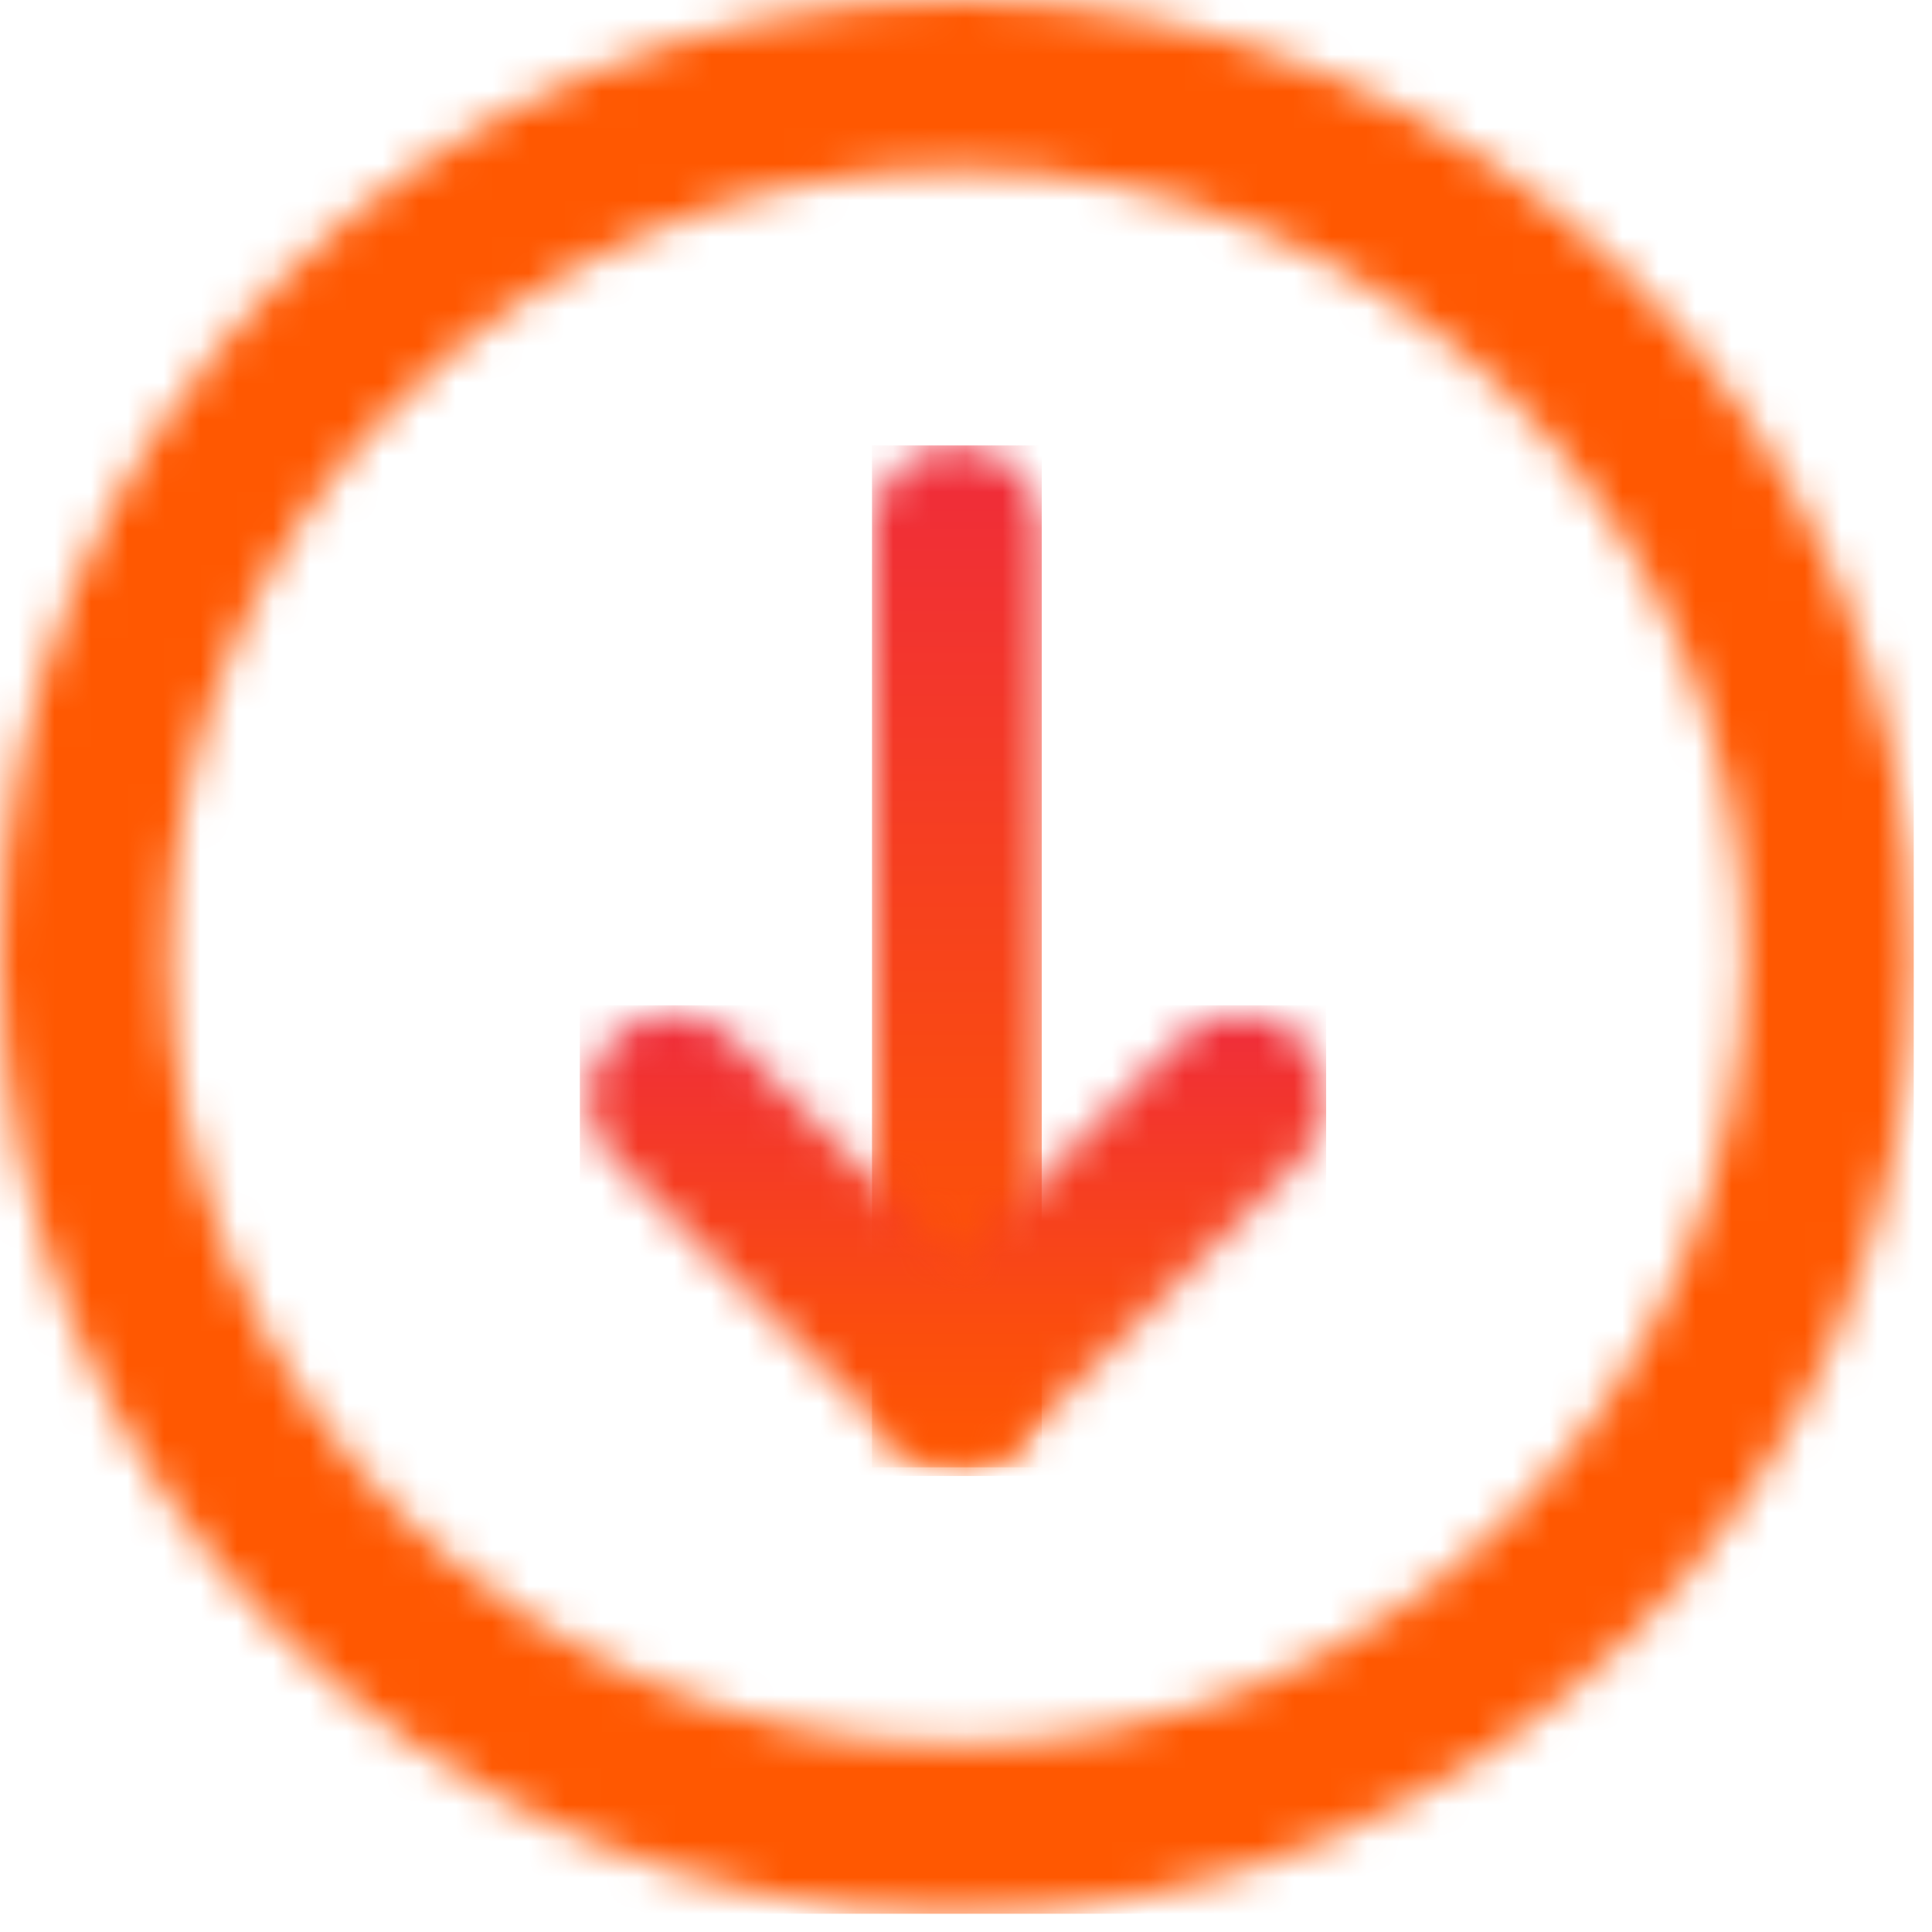
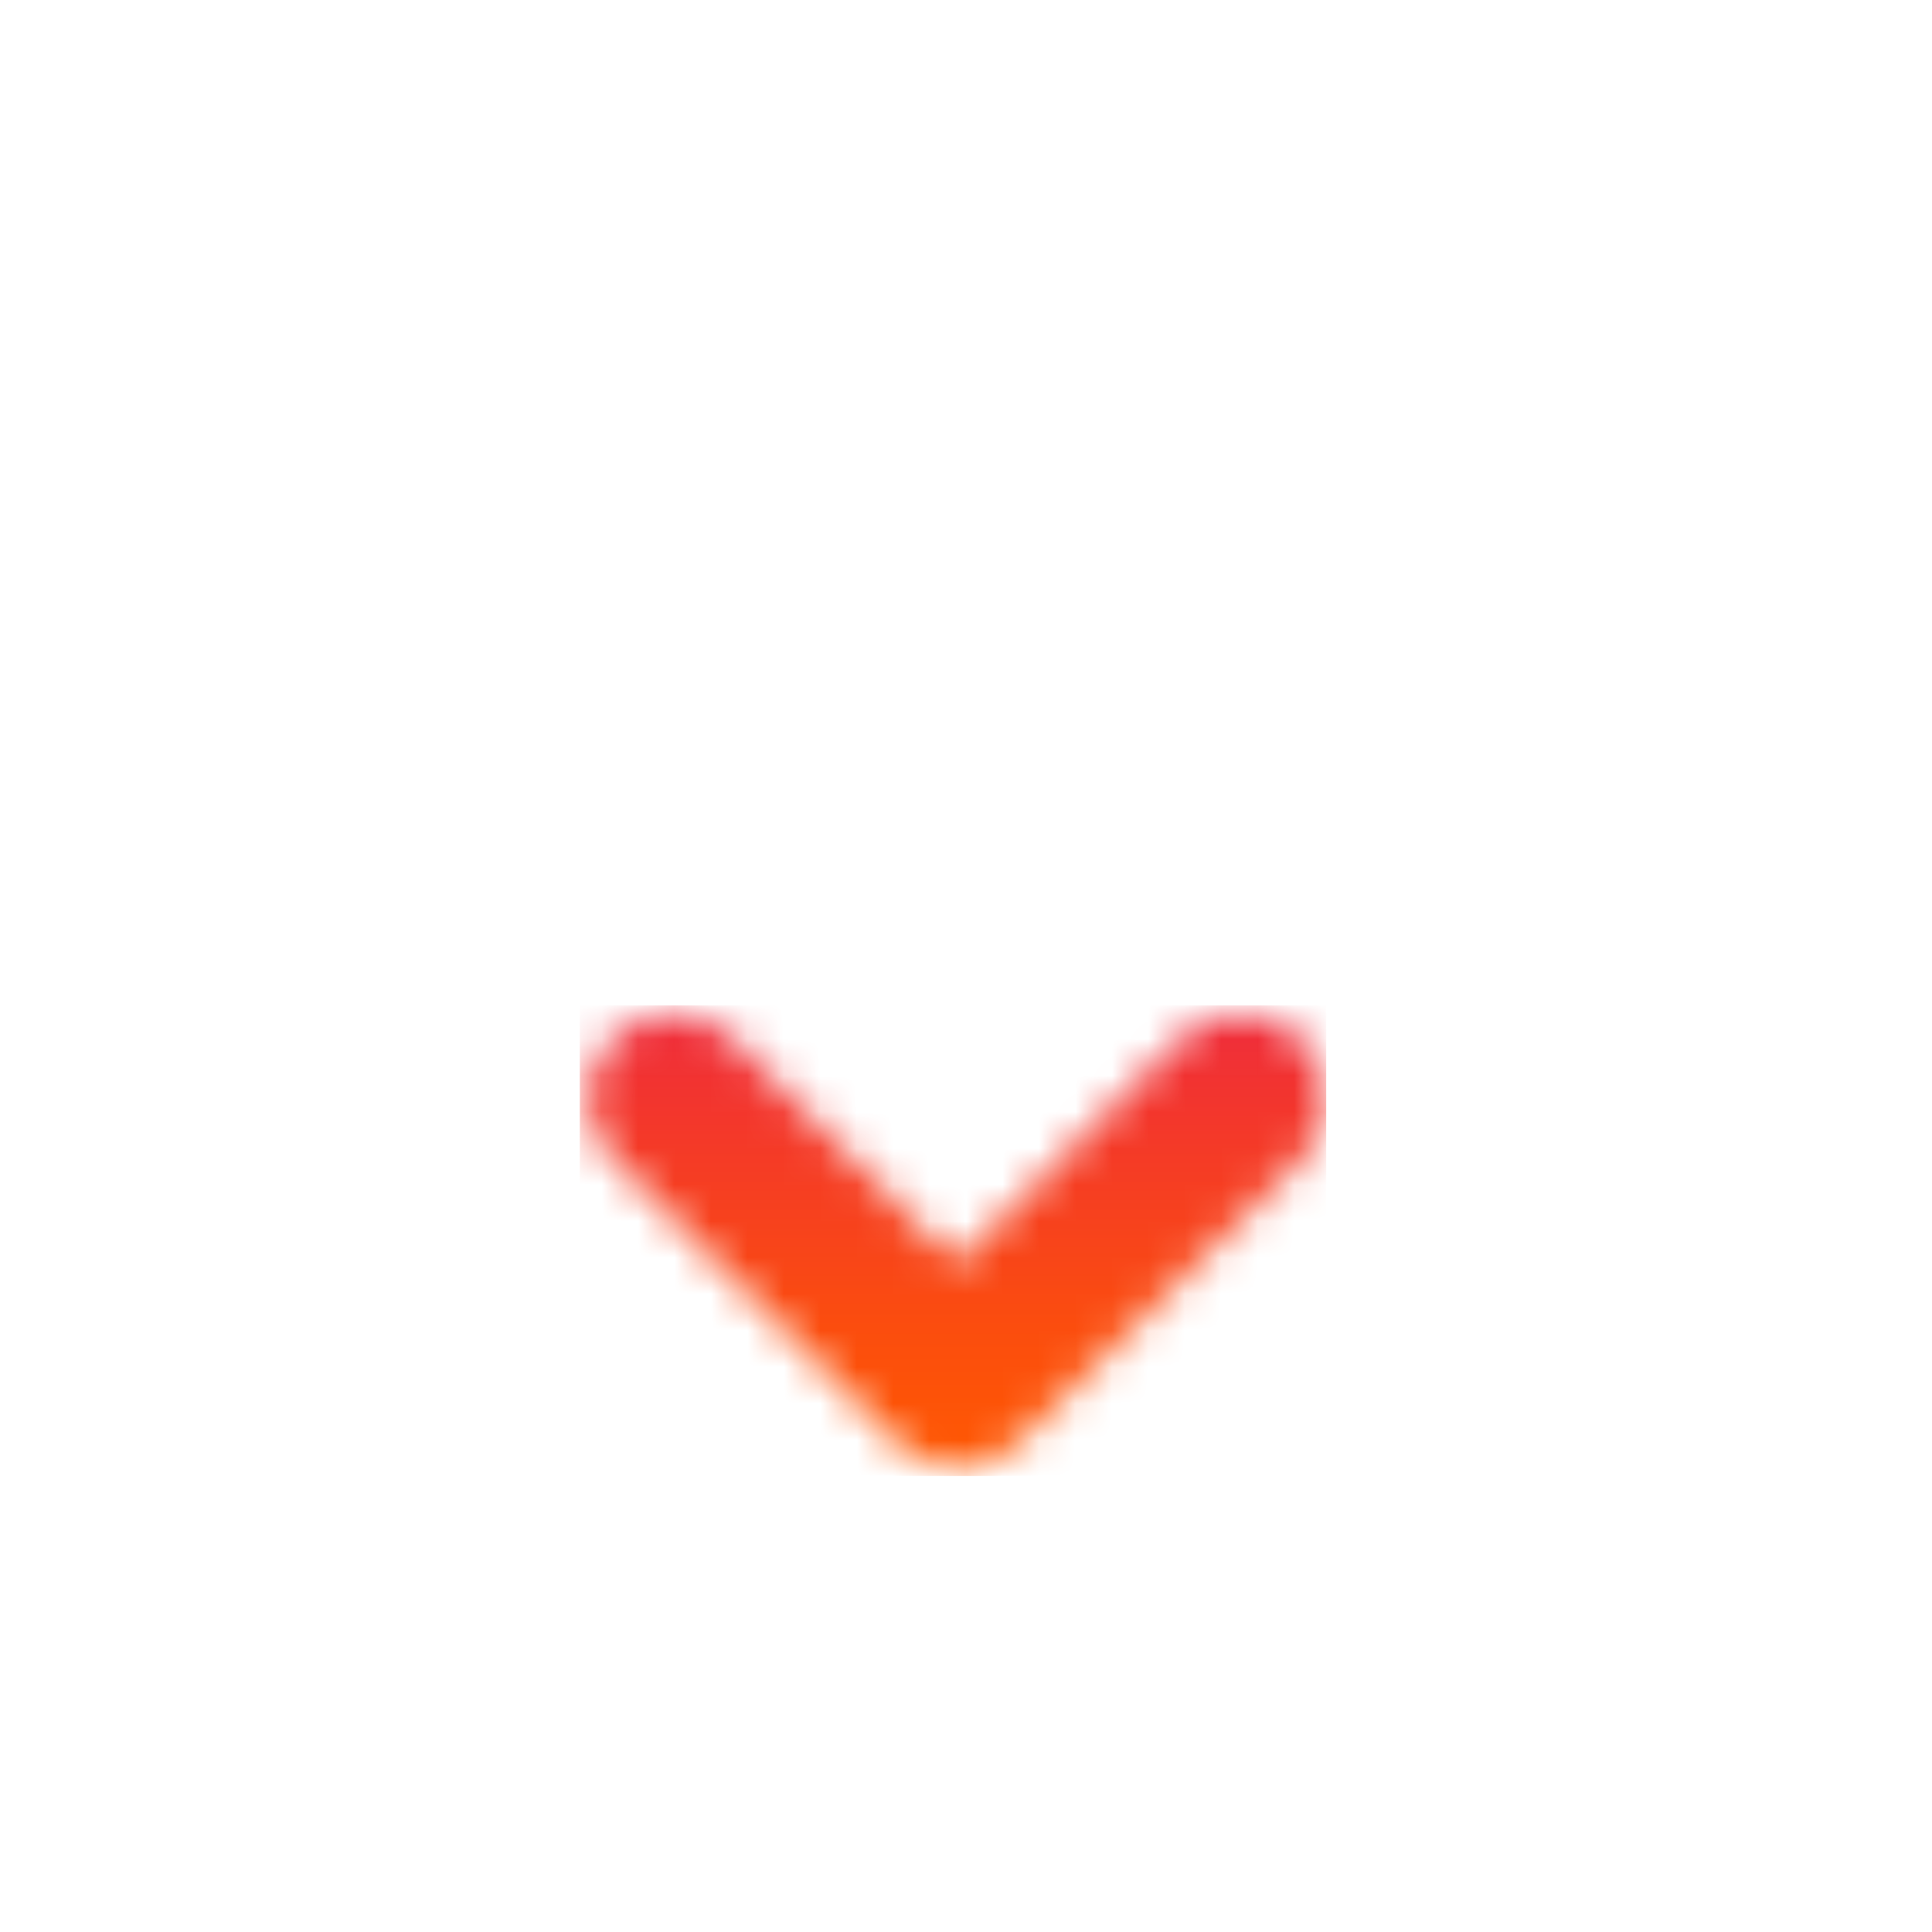
<svg xmlns="http://www.w3.org/2000/svg" width="53" height="53" viewBox="0 0 53 53" fill="none">
  <mask id="mask0_48_170" style="mask-type:luminance" maskUnits="userSpaceOnUse" x="23" y="12" width="6" height="29">
-     <path d="M28.579 37.955V14.547C28.579 13.277 27.55 12.219 26.25 12.219C24.95 12.219 23.921 13.247 23.921 14.547V37.924C23.921 39.195 24.95 40.253 26.25 40.253C27.55 40.253 28.579 39.225 28.579 37.924" fill="white" />
-   </mask>
+     </mask>
  <g mask="url(#mask0_48_170)">
-     <path d="M28.579 12.219H23.921V40.253H28.579V12.219Z" fill="url(#paint0_linear_48_170)" />
-   </g>
+     </g>
  <mask id="mask1_48_170" style="mask-type:luminance" maskUnits="userSpaceOnUse" x="16" y="27" width="21" height="14">
    <path d="M36.38 30.152C36.38 29.547 36.138 28.973 35.685 28.489C34.778 27.582 33.296 27.582 32.388 28.489L26.249 34.658L20.11 28.489C19.203 27.582 17.721 27.582 16.814 28.489C15.906 29.396 15.906 30.878 16.814 31.785L24.616 39.588C25.523 40.495 27.005 40.495 27.913 39.588L35.715 31.785C36.169 31.332 36.41 30.727 36.41 30.152" fill="white" />
  </mask>
  <g mask="url(#mask1_48_170)">
    <path d="M36.38 27.578H15.906V40.491H36.38V27.578Z" fill="url(#paint1_linear_48_170)" />
  </g>
  <mask id="mask2_48_170" style="mask-type:luminance" maskUnits="userSpaceOnUse" x="0" y="0" width="53" height="53">
-     <path d="M52.5 26.25C52.5 11.764 40.706 0 26.25 0C11.794 0 0 11.764 0 26.25C0 40.736 11.764 52.5 26.25 52.5C40.736 52.5 52.5 40.736 52.5 26.25ZM4.657 26.25C4.657 14.335 14.335 4.657 26.25 4.657C38.165 4.657 47.843 14.335 47.843 26.25C47.843 38.165 38.165 47.843 26.25 47.843C14.335 47.843 4.657 38.165 4.657 26.25Z" fill="white" />
-   </mask>
+     </mask>
  <g mask="url(#mask2_48_170)">
-     <path d="M52.5 0H0V52.5H52.5V0Z" fill="#FF5801" />
-   </g>
+     </g>
  <defs>
    <linearGradient id="paint0_linear_48_170" x1="26.25" y1="12.219" x2="26.25" y2="40.283" gradientUnits="userSpaceOnUse">
      <stop stop-color="#EF2B3B" />
      <stop offset="0.11" stop-color="#F13133" />
      <stop offset="0.69" stop-color="#FB4D0E" />
      <stop offset="1" stop-color="#FF5801" />
    </linearGradient>
    <linearGradient id="paint1_linear_48_170" x1="26.128" y1="27.82" x2="26.128" y2="40.28" gradientUnits="userSpaceOnUse">
      <stop stop-color="#EF2B3B" />
      <stop offset="0.11" stop-color="#F13133" />
      <stop offset="0.69" stop-color="#FB4D0E" />
      <stop offset="1" stop-color="#FF5801" />
    </linearGradient>
  </defs>
</svg>